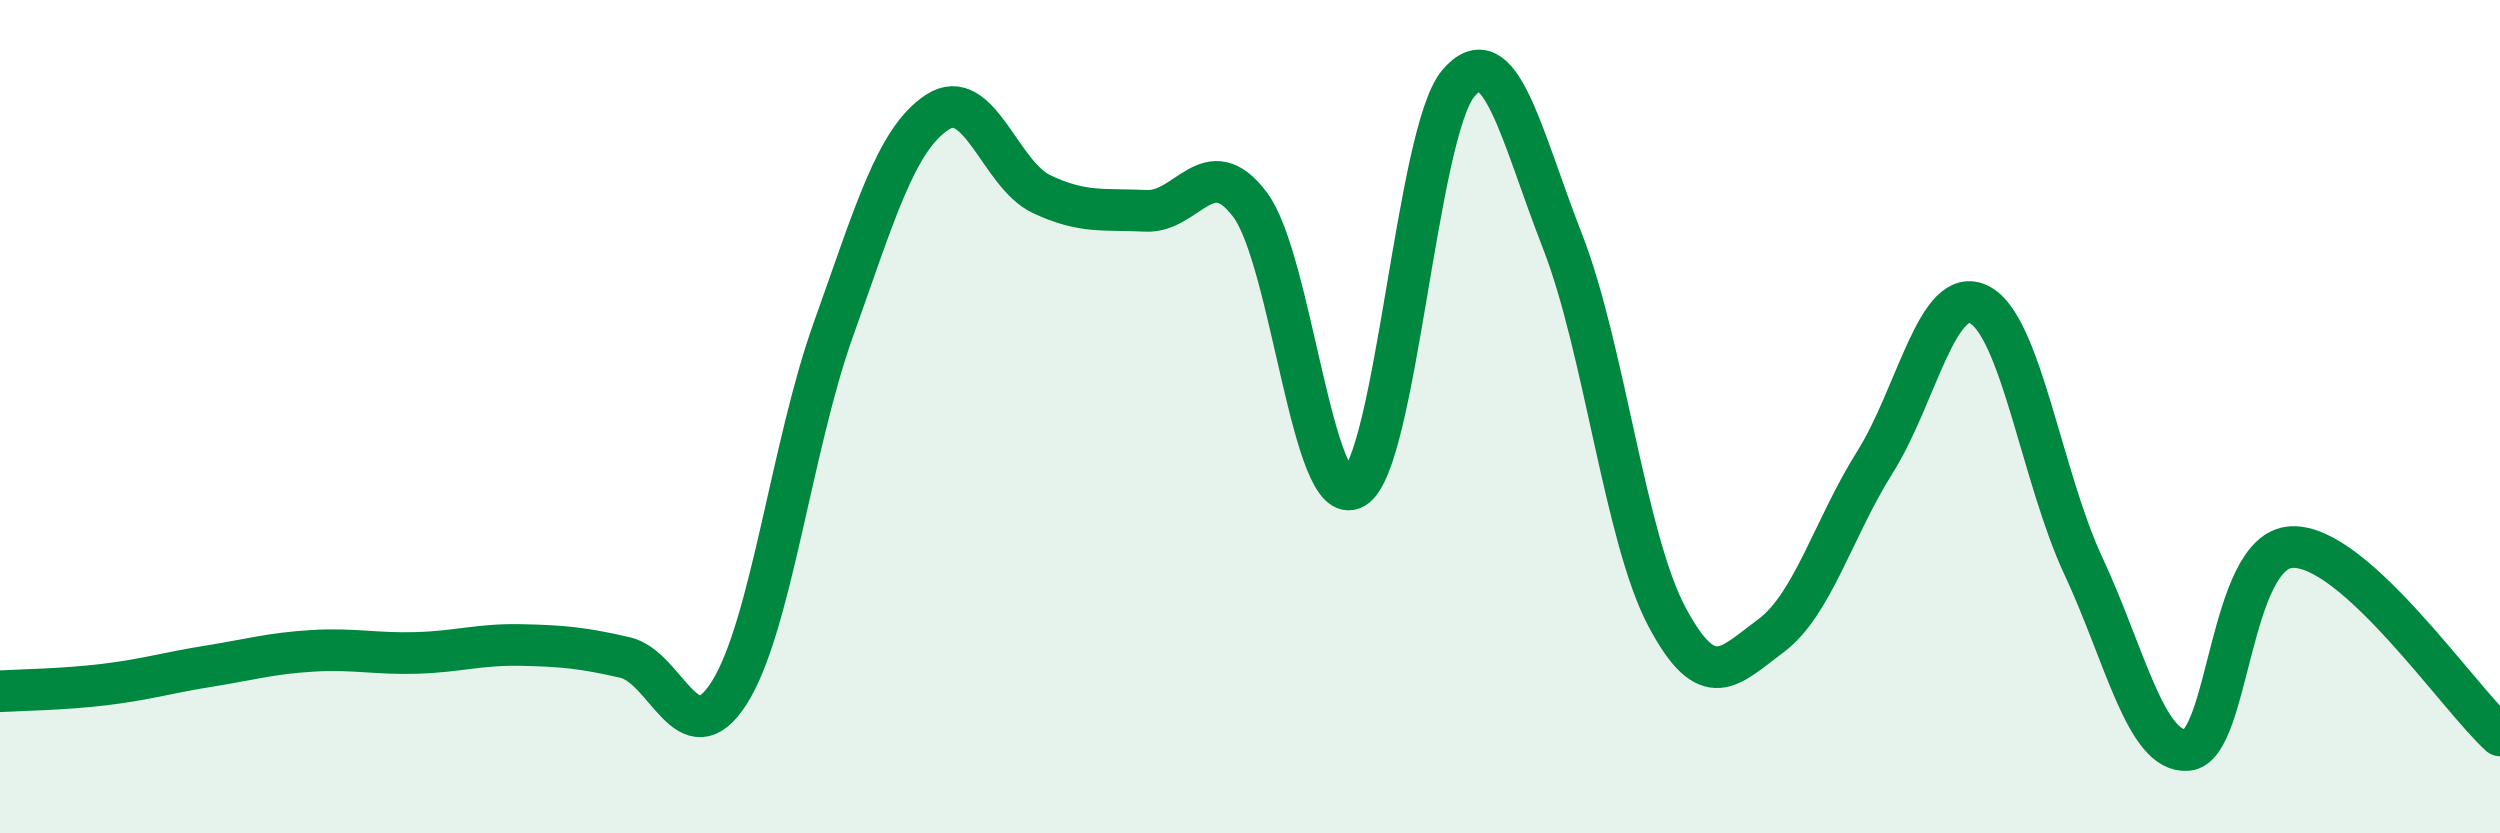
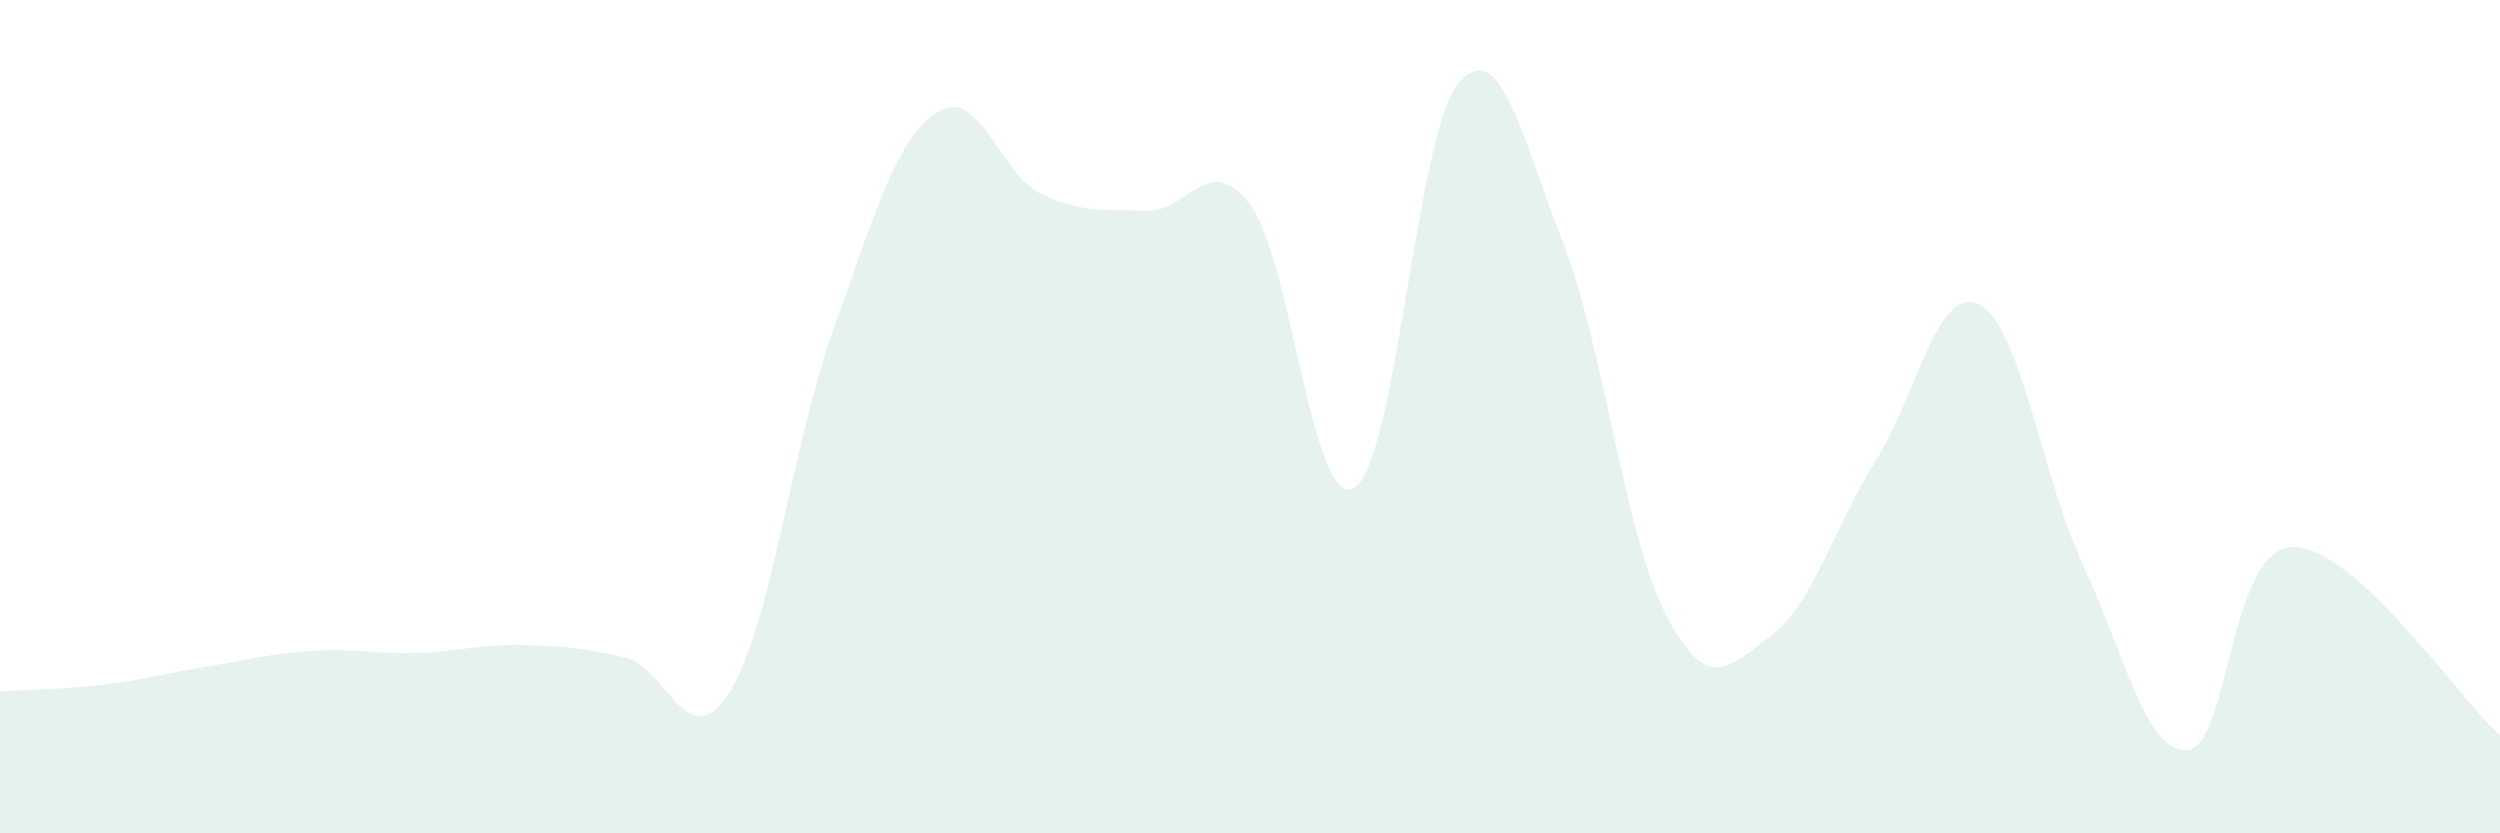
<svg xmlns="http://www.w3.org/2000/svg" width="60" height="20" viewBox="0 0 60 20">
  <path d="M 0,16.59 C 0.5,16.56 1.5,16.55 2.5,16.43 C 3.5,16.31 4,16.15 5,15.99 C 6,15.83 6.5,15.68 7.5,15.62 C 8.5,15.56 9,15.7 10,15.67 C 11,15.64 11.5,15.46 12.5,15.48 C 13.5,15.5 14,15.55 15,15.78 C 16,16.01 16.5,18.2 17.5,16.63 C 18.5,15.06 19,10.7 20,7.91 C 21,5.12 21.5,3.34 22.5,2.69 C 23.5,2.04 24,4.19 25,4.66 C 26,5.13 26.5,5.01 27.5,5.06 C 28.5,5.11 29,3.58 30,4.91 C 31,6.24 31.5,12.29 32.5,11.71 C 33.5,11.13 34,3.18 35,2 C 36,0.82 36.5,3.23 37.5,5.79 C 38.5,8.35 39,12.9 40,14.79 C 41,16.68 41.5,16 42.5,15.26 C 43.5,14.52 44,12.68 45,11.09 C 46,9.5 46.5,6.81 47.5,7.31 C 48.5,7.81 49,11.44 50,13.58 C 51,15.72 51.5,18.09 52.5,18 C 53.5,17.91 53.5,13.2 55,13.13 C 56.5,13.06 59,16.75 60,17.65L60 20L0 20Z" fill="#008740" opacity="0.1" stroke-linecap="round" stroke-linejoin="round" />
-   <path d="M 0,16.59 C 0.5,16.56 1.5,16.55 2.5,16.43 C 3.5,16.31 4,16.15 5,15.99 C 6,15.83 6.5,15.68 7.5,15.62 C 8.5,15.56 9,15.7 10,15.67 C 11,15.64 11.5,15.46 12.5,15.48 C 13.5,15.5 14,15.55 15,15.78 C 16,16.01 16.5,18.2 17.5,16.63 C 18.5,15.06 19,10.7 20,7.91 C 21,5.12 21.5,3.34 22.5,2.69 C 23.5,2.04 24,4.19 25,4.66 C 26,5.13 26.5,5.01 27.5,5.06 C 28.5,5.11 29,3.58 30,4.91 C 31,6.24 31.5,12.29 32.5,11.71 C 33.5,11.13 34,3.18 35,2 C 36,0.82 36.5,3.23 37.5,5.79 C 38.5,8.35 39,12.9 40,14.79 C 41,16.68 41.5,16 42.5,15.26 C 43.5,14.52 44,12.68 45,11.09 C 46,9.5 46.5,6.81 47.5,7.31 C 48.5,7.81 49,11.44 50,13.58 C 51,15.72 51.5,18.09 52.5,18 C 53.5,17.91 53.5,13.2 55,13.13 C 56.5,13.06 59,16.75 60,17.65" stroke="#008740" stroke-width="1" fill="none" stroke-linecap="round" stroke-linejoin="round" />
</svg>